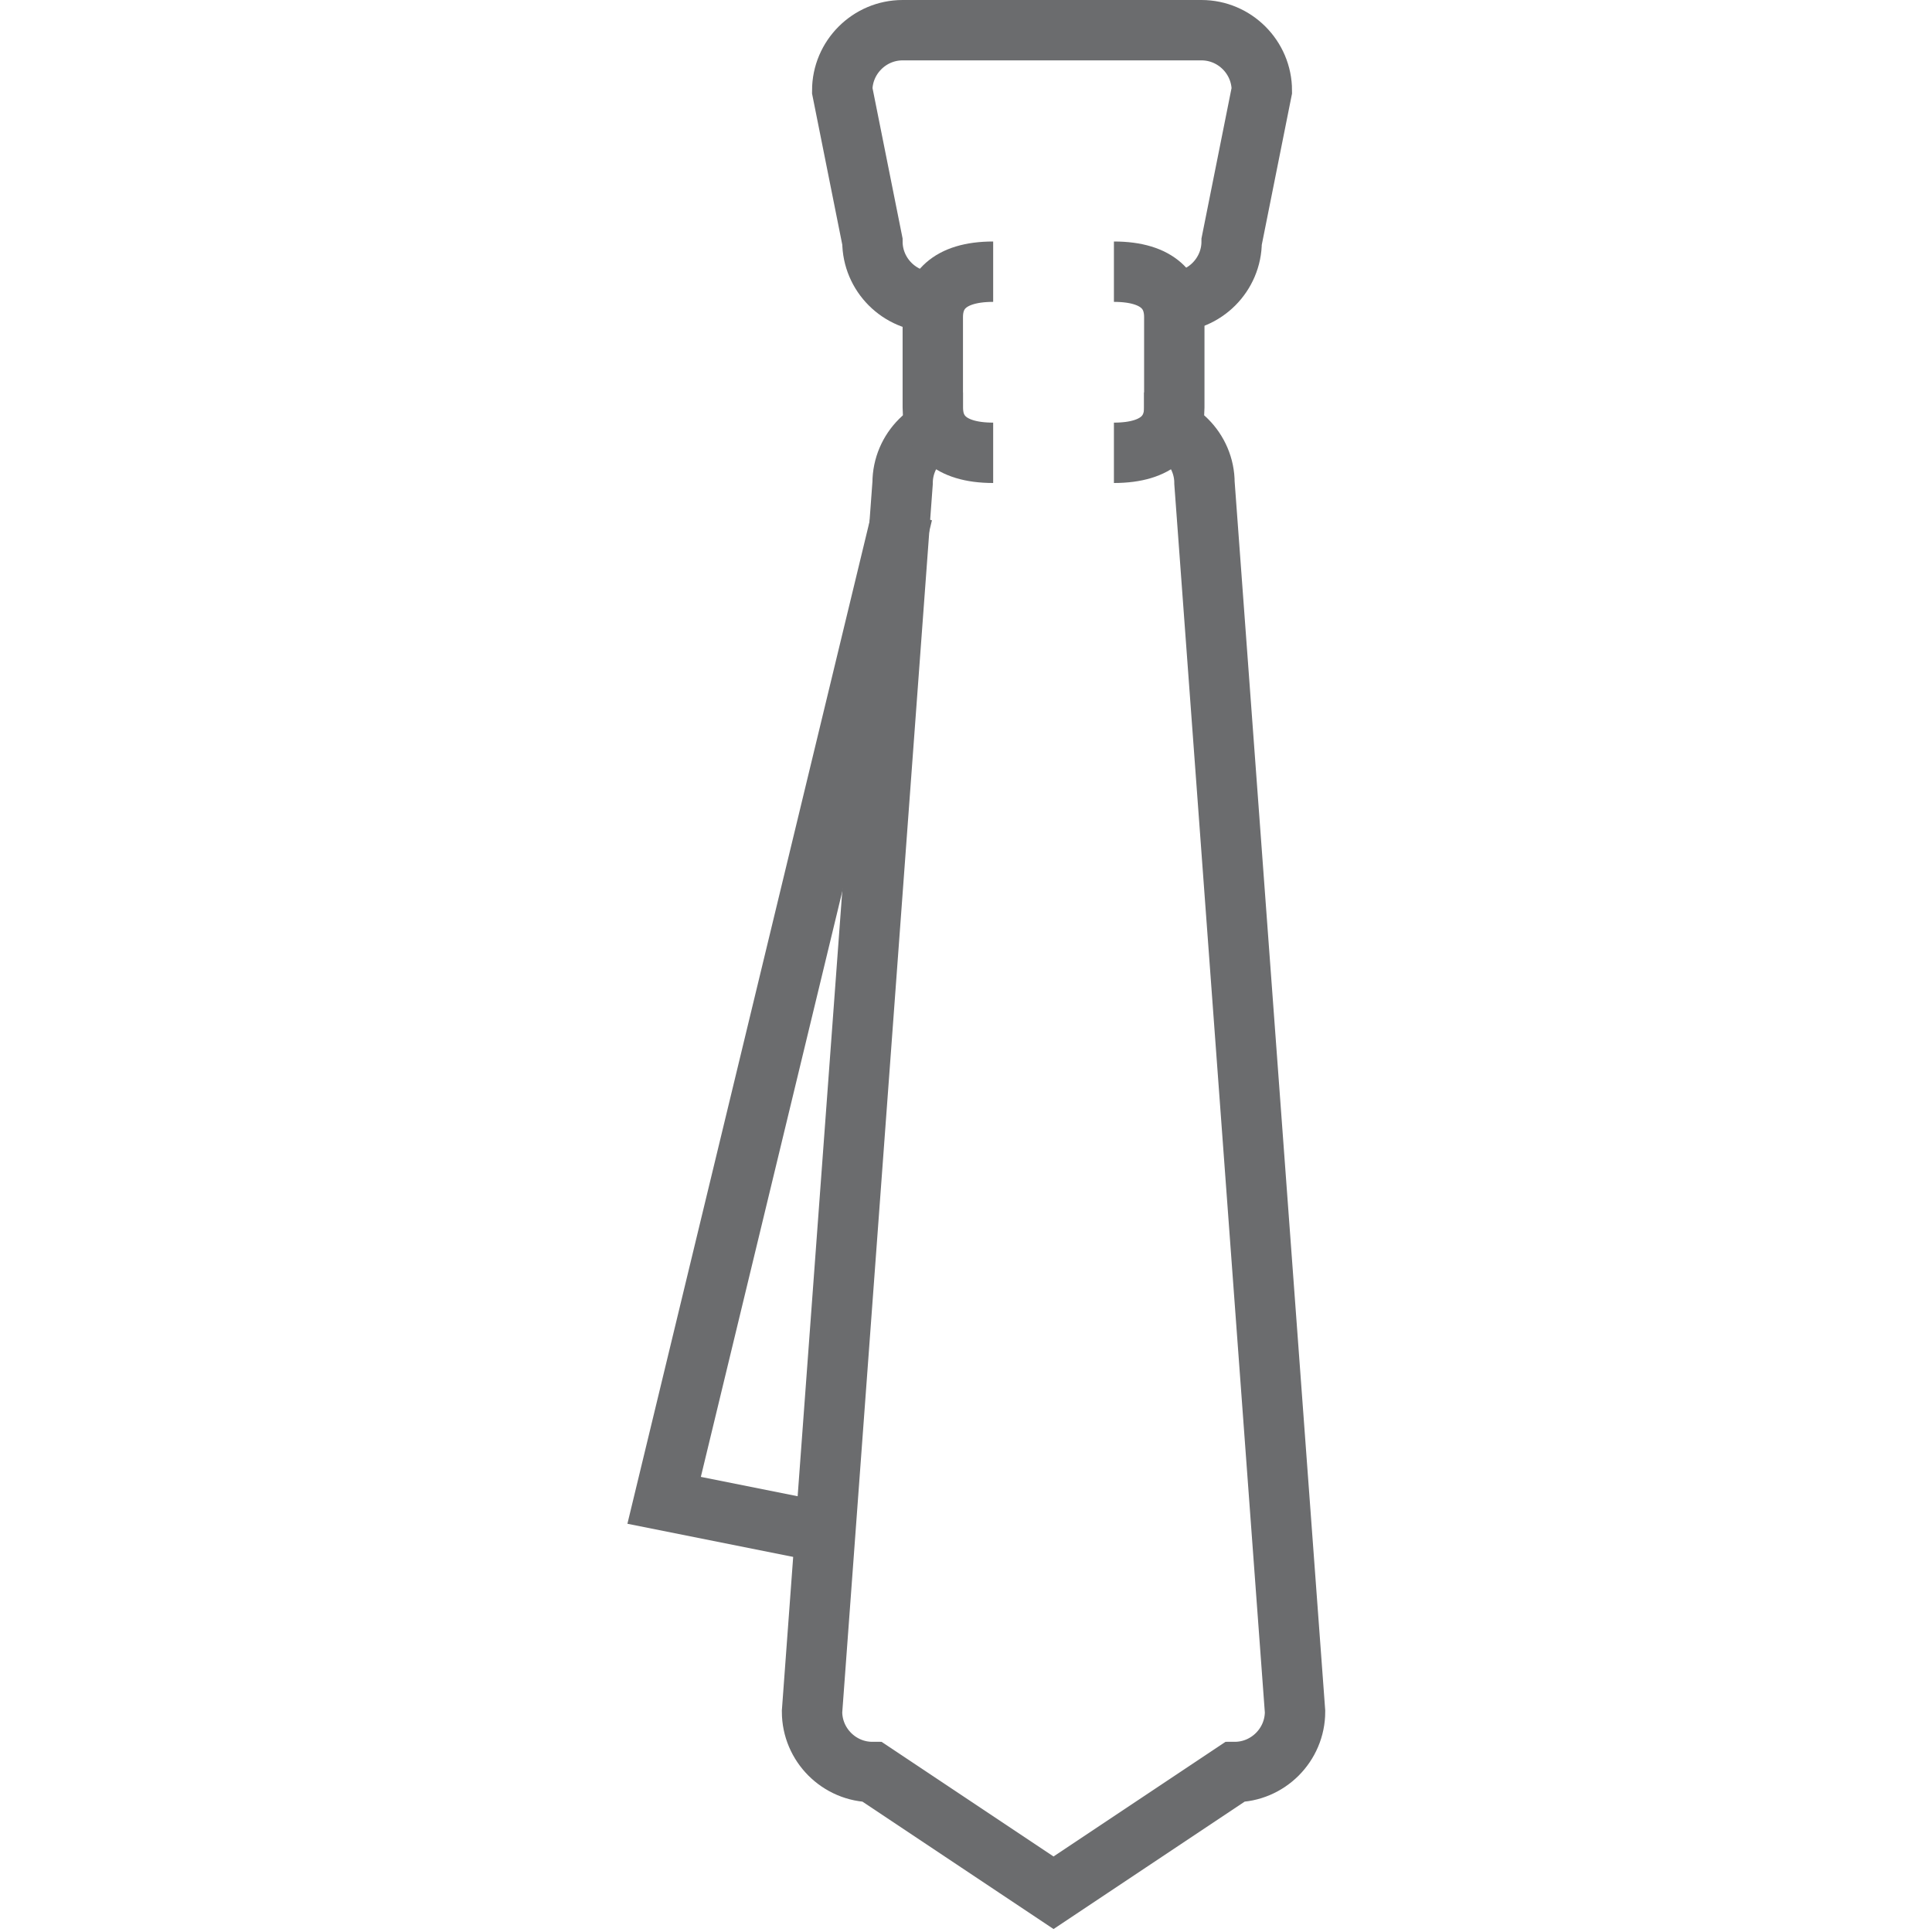
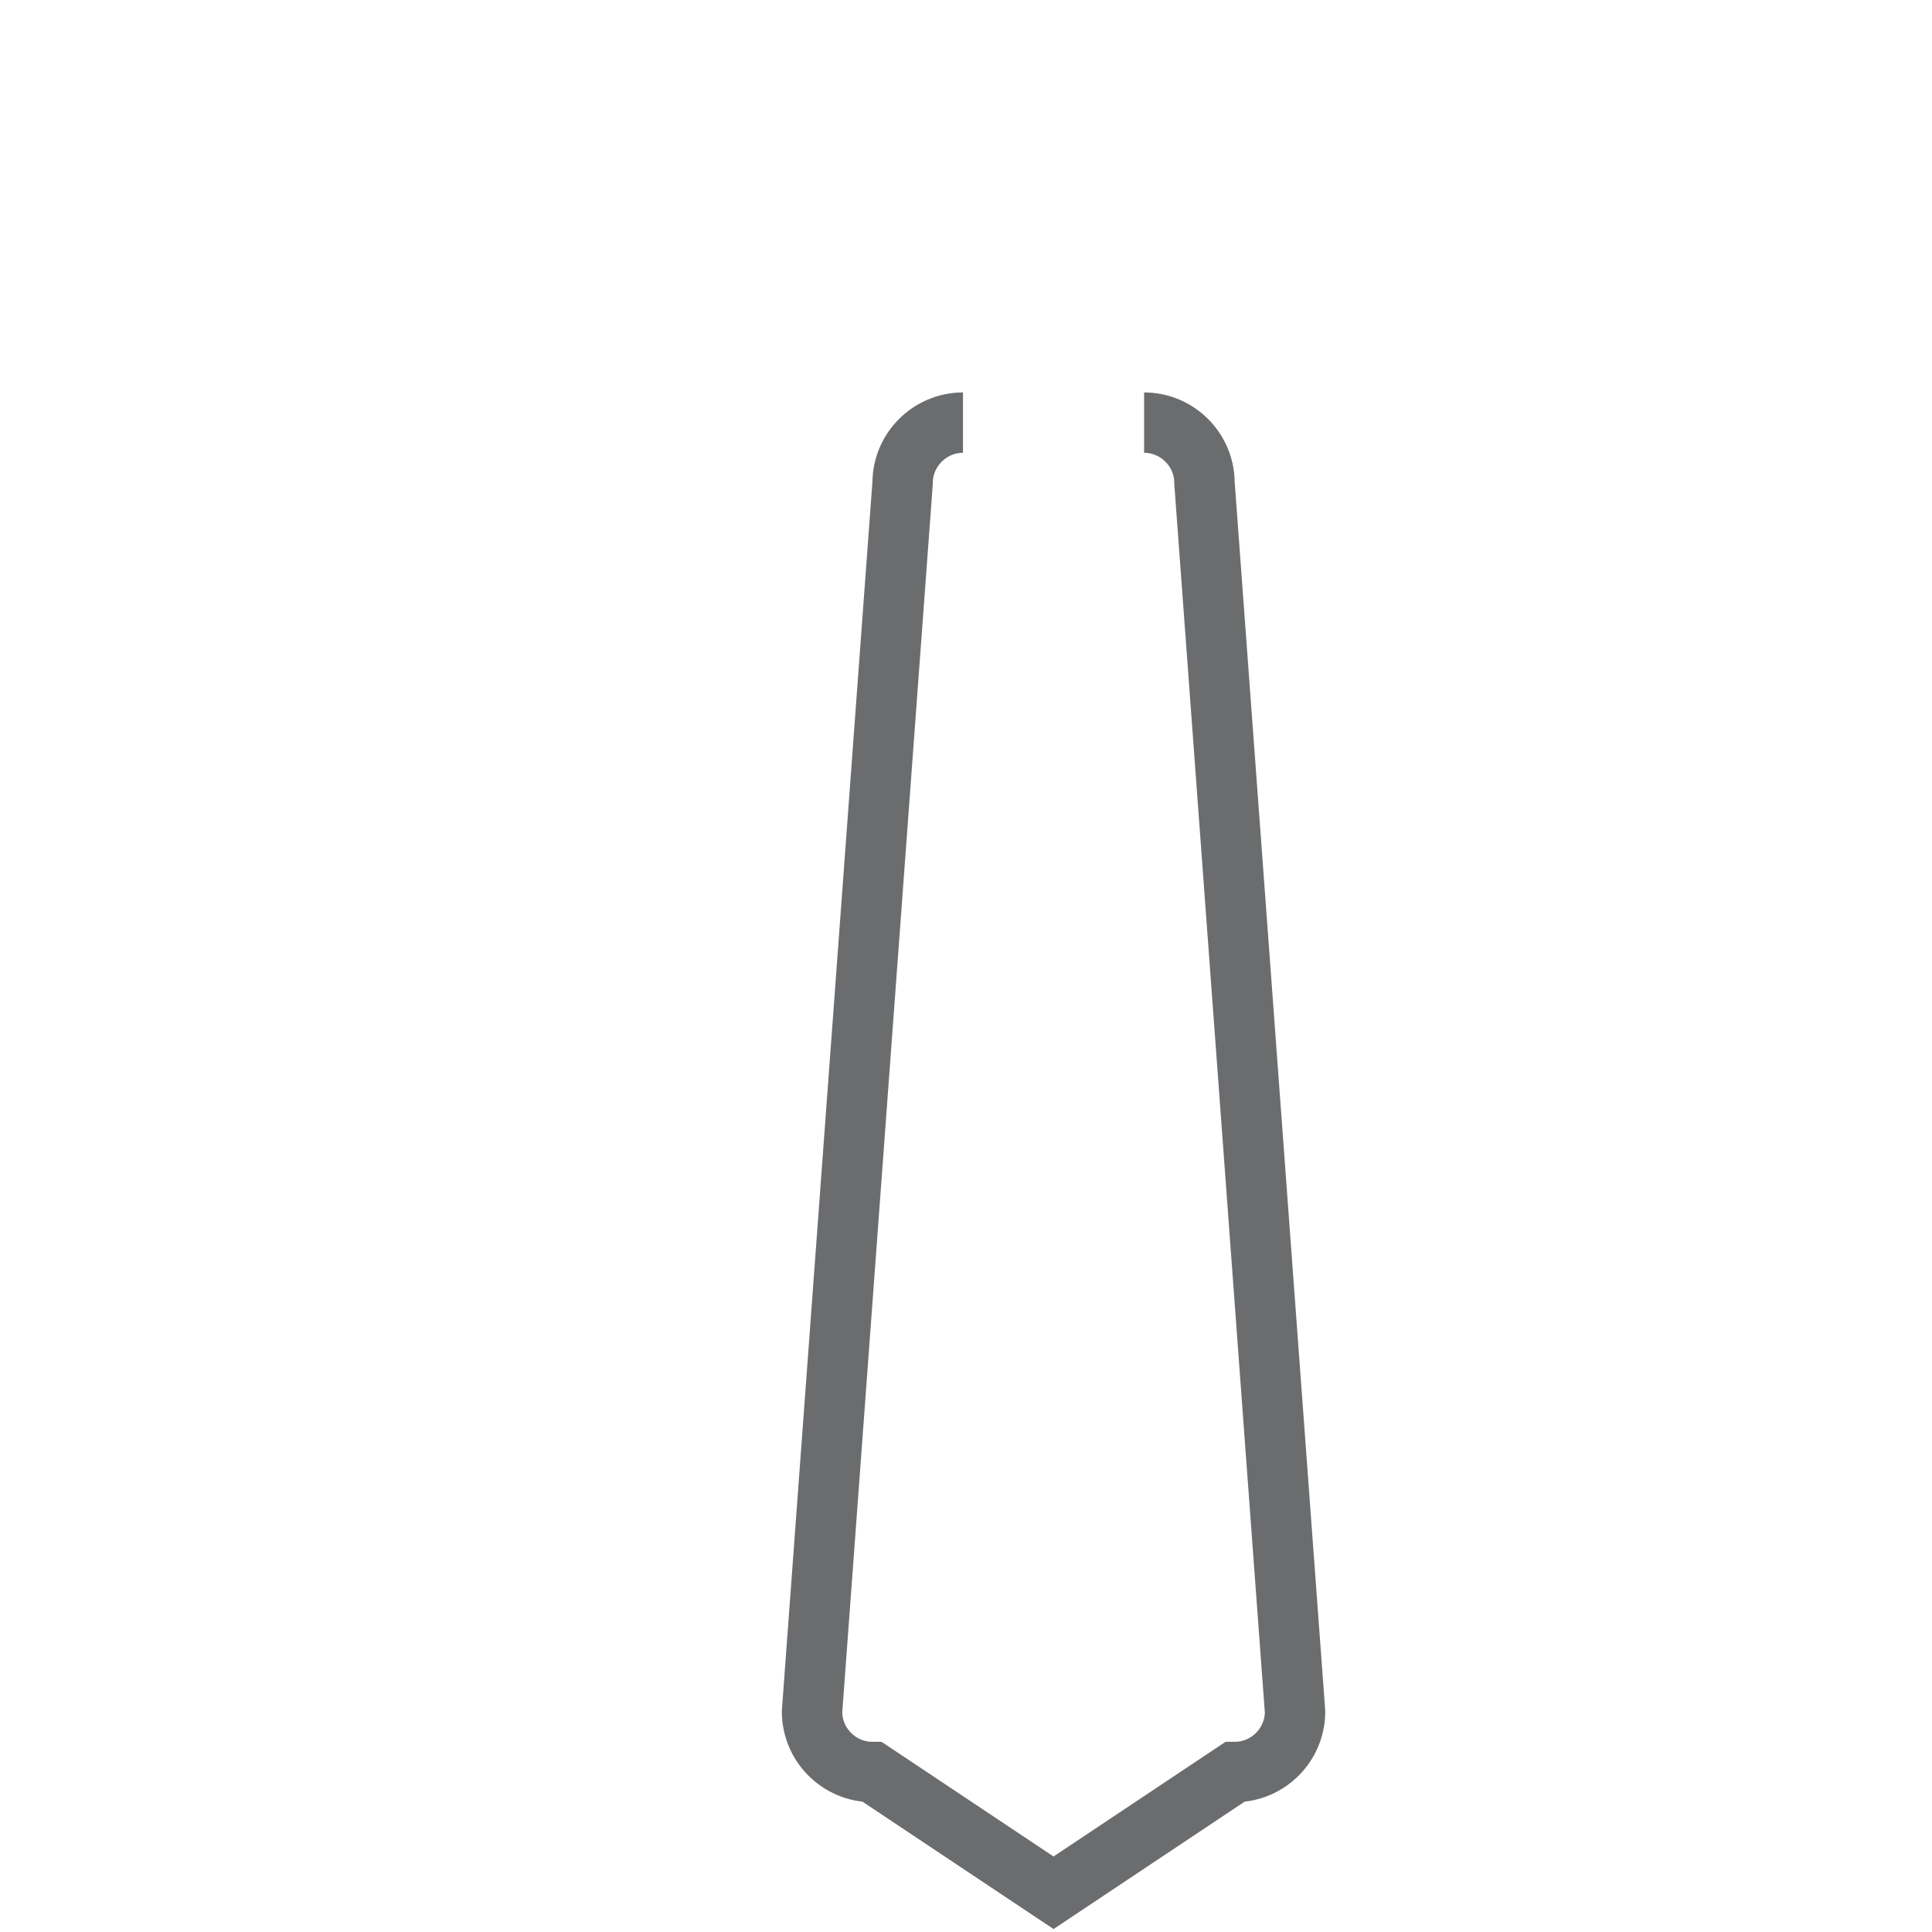
<svg xmlns="http://www.w3.org/2000/svg" xmlns:ns1="http://www.bohemiancoding.com/sketch/ns" width="800px" height="800px" viewBox="-20 0 64 64" version="1.1">
  <title>Tie</title>
  <desc>Created with Sketch.</desc>
  <defs>

</defs>
  <g id="Page-1" stroke="none" stroke-width="1" fill="none" fill-rule="evenodd" ns1:type="MSPage">
    <g id="Tie" ns1:type="MSLayerGroup" transform="translate(2, 1)" stroke="#6B6C6E" stroke-width="2">
-       <path d="M7.9,16 L0,48.7 L5,49.7" id="Shape" ns1:type="MSShapeGroup">
- 
- </path>
-       <path d="M8.9,9 C7.8,9 6.9,8.1 6.9,7 L5.9,2 C5.9,0.9 6.8,0 7.9,0 L17.8,0 C18.9,0 19.8,0.9 19.8,2 L18.8,7 C18.8,8.1 17.9,9 16.8,9" id="Shape" ns1:type="MSShapeGroup">
- 
- </path>
      <path d="M15.9,13 C17,13 17.9,13.9 17.9,15 L20.9,55.7 C20.9,56.8 20,57.7 18.9,57.7 L12.9,61.7 L6.9,57.7 C5.8,57.7 4.9,56.8 4.9,55.7 L7.9,15 C7.9,13.9 8.8,13 9.9,13" id="Shape" ns1:type="MSShapeGroup">
- 
- </path>
-       <path d="M10.9,14 C9.4,14 8.9,13.3 8.9,12.5 L8.9,9.5 C8.9,8.7 9.4,8 10.9,8" id="Shape" ns1:type="MSShapeGroup">
- 
- </path>
-       <path d="M14.9,8 C16.4,8 16.9,8.7 16.9,9.5 L16.9,12.5 C16.9,13.3 16.4,14 14.9,14" id="Shape" ns1:type="MSShapeGroup">

</path>
    </g>
  </g>
</svg>